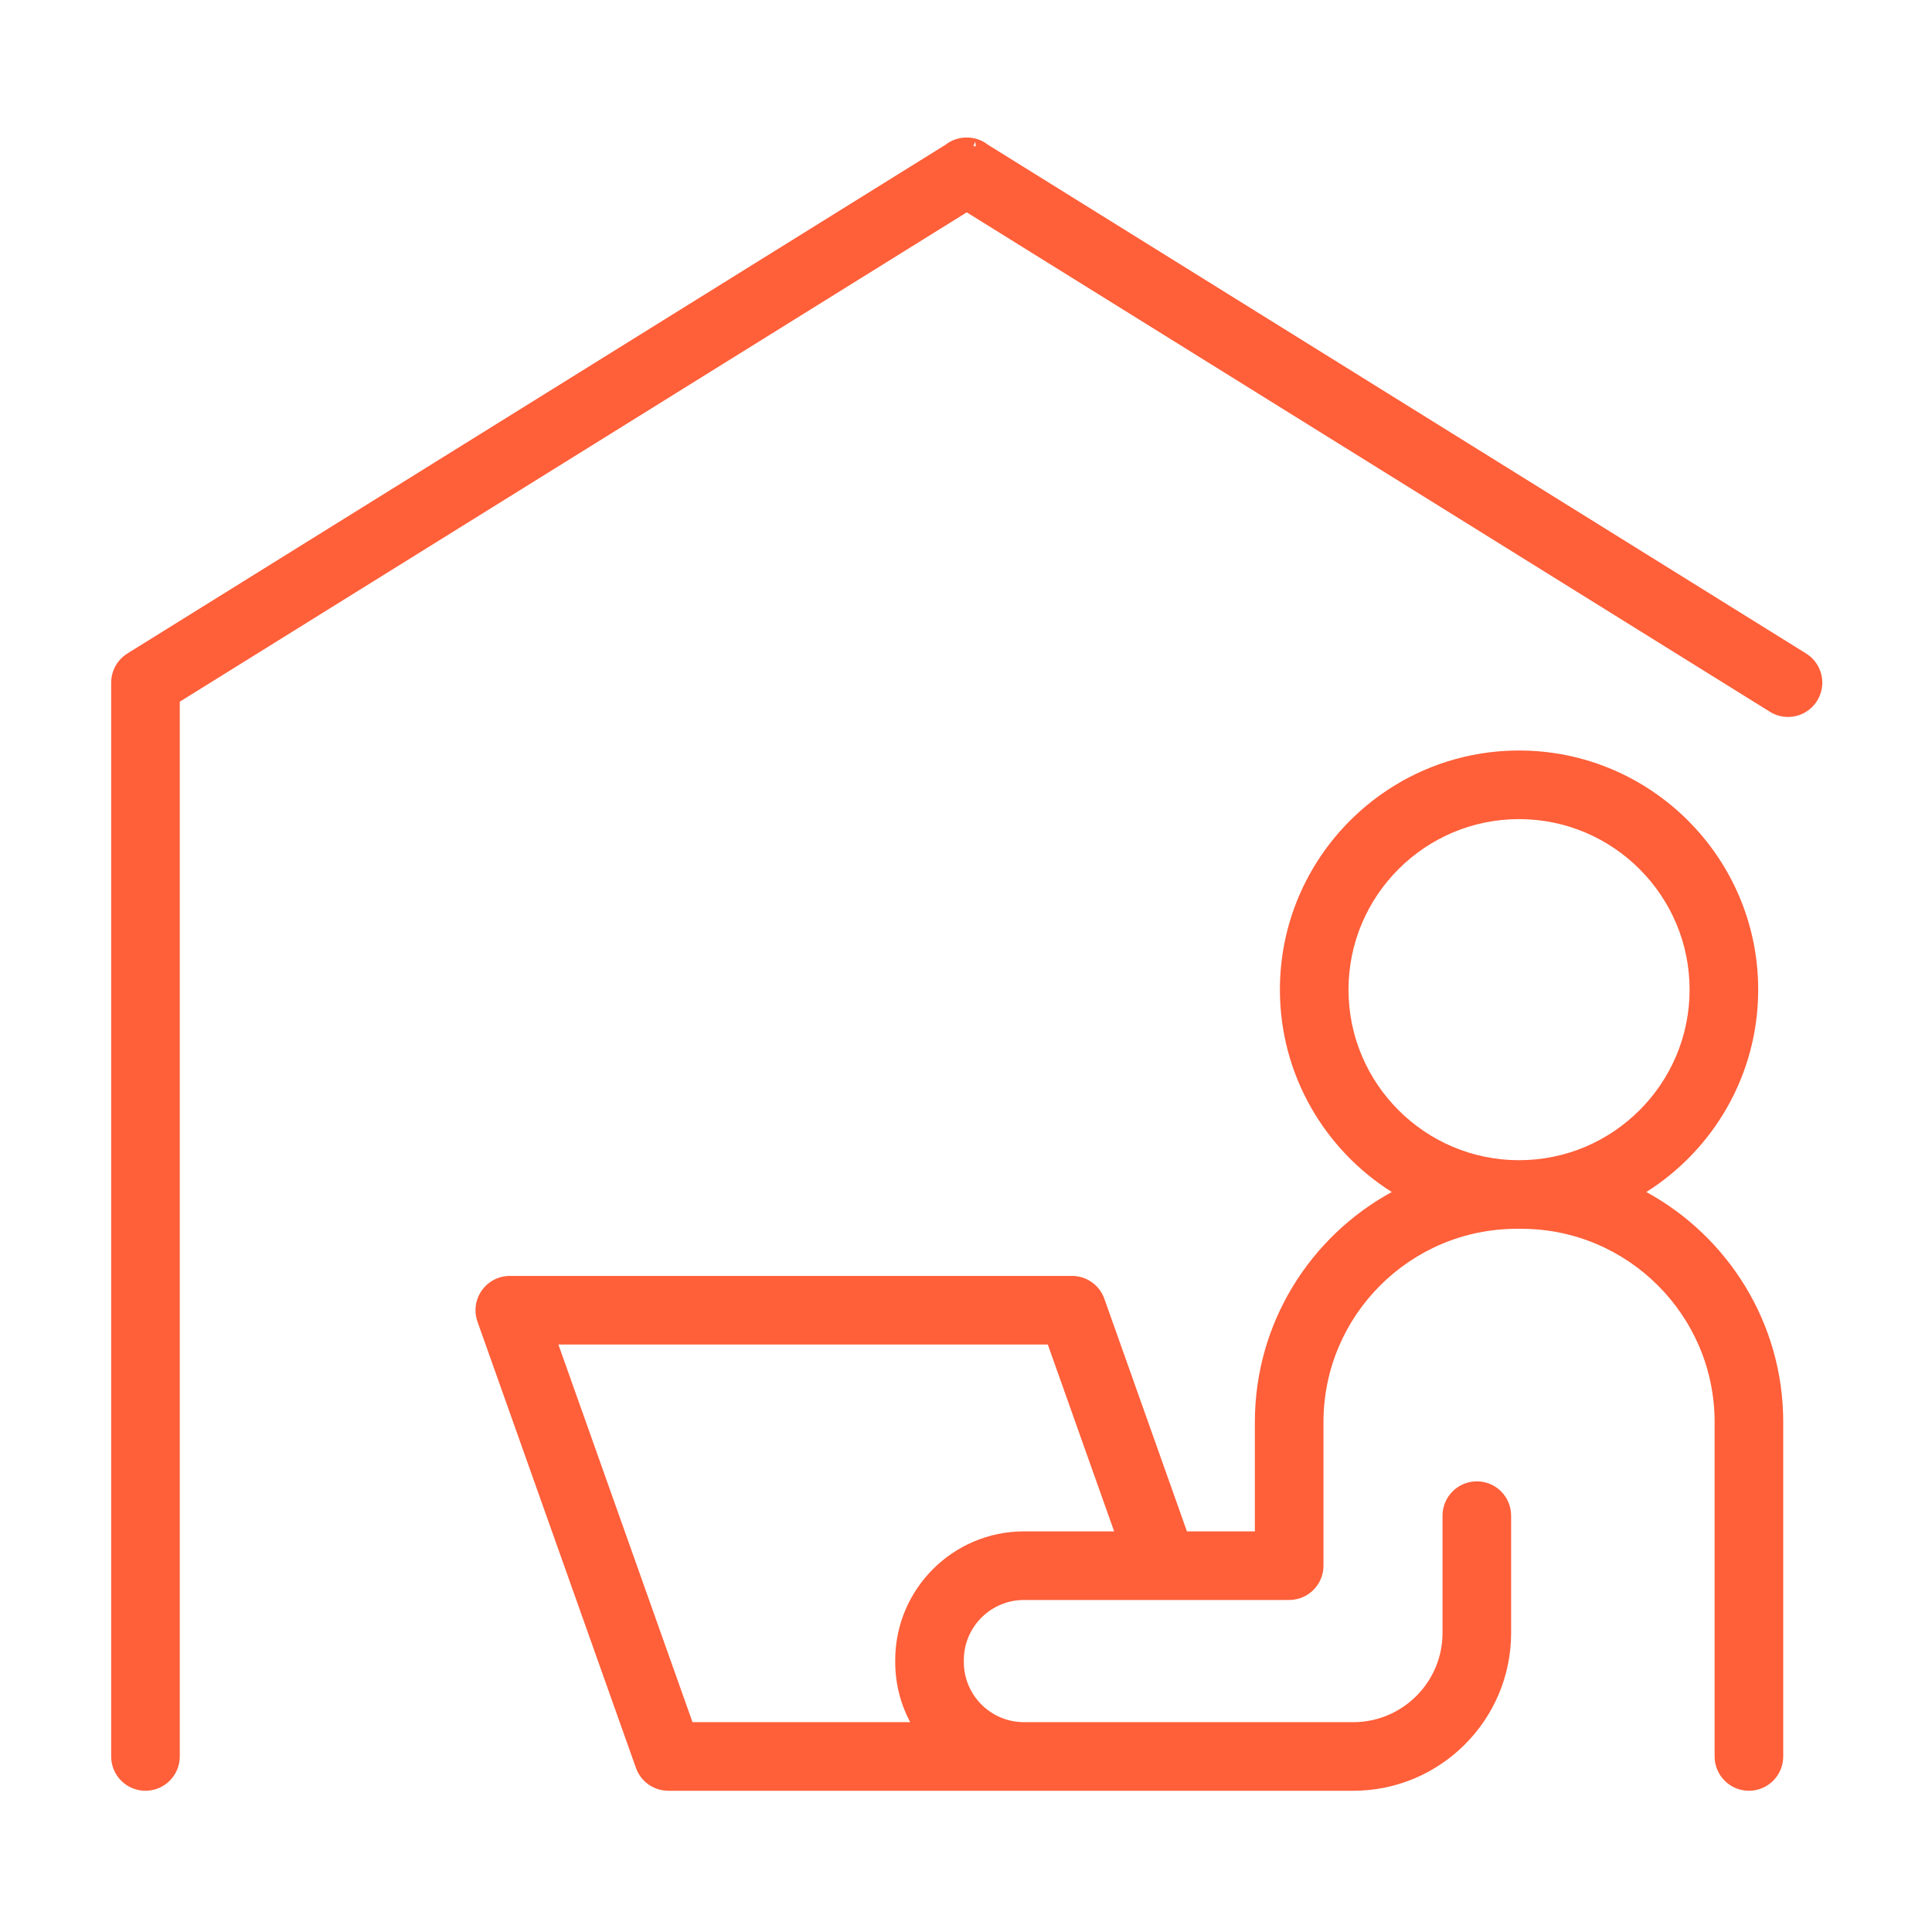
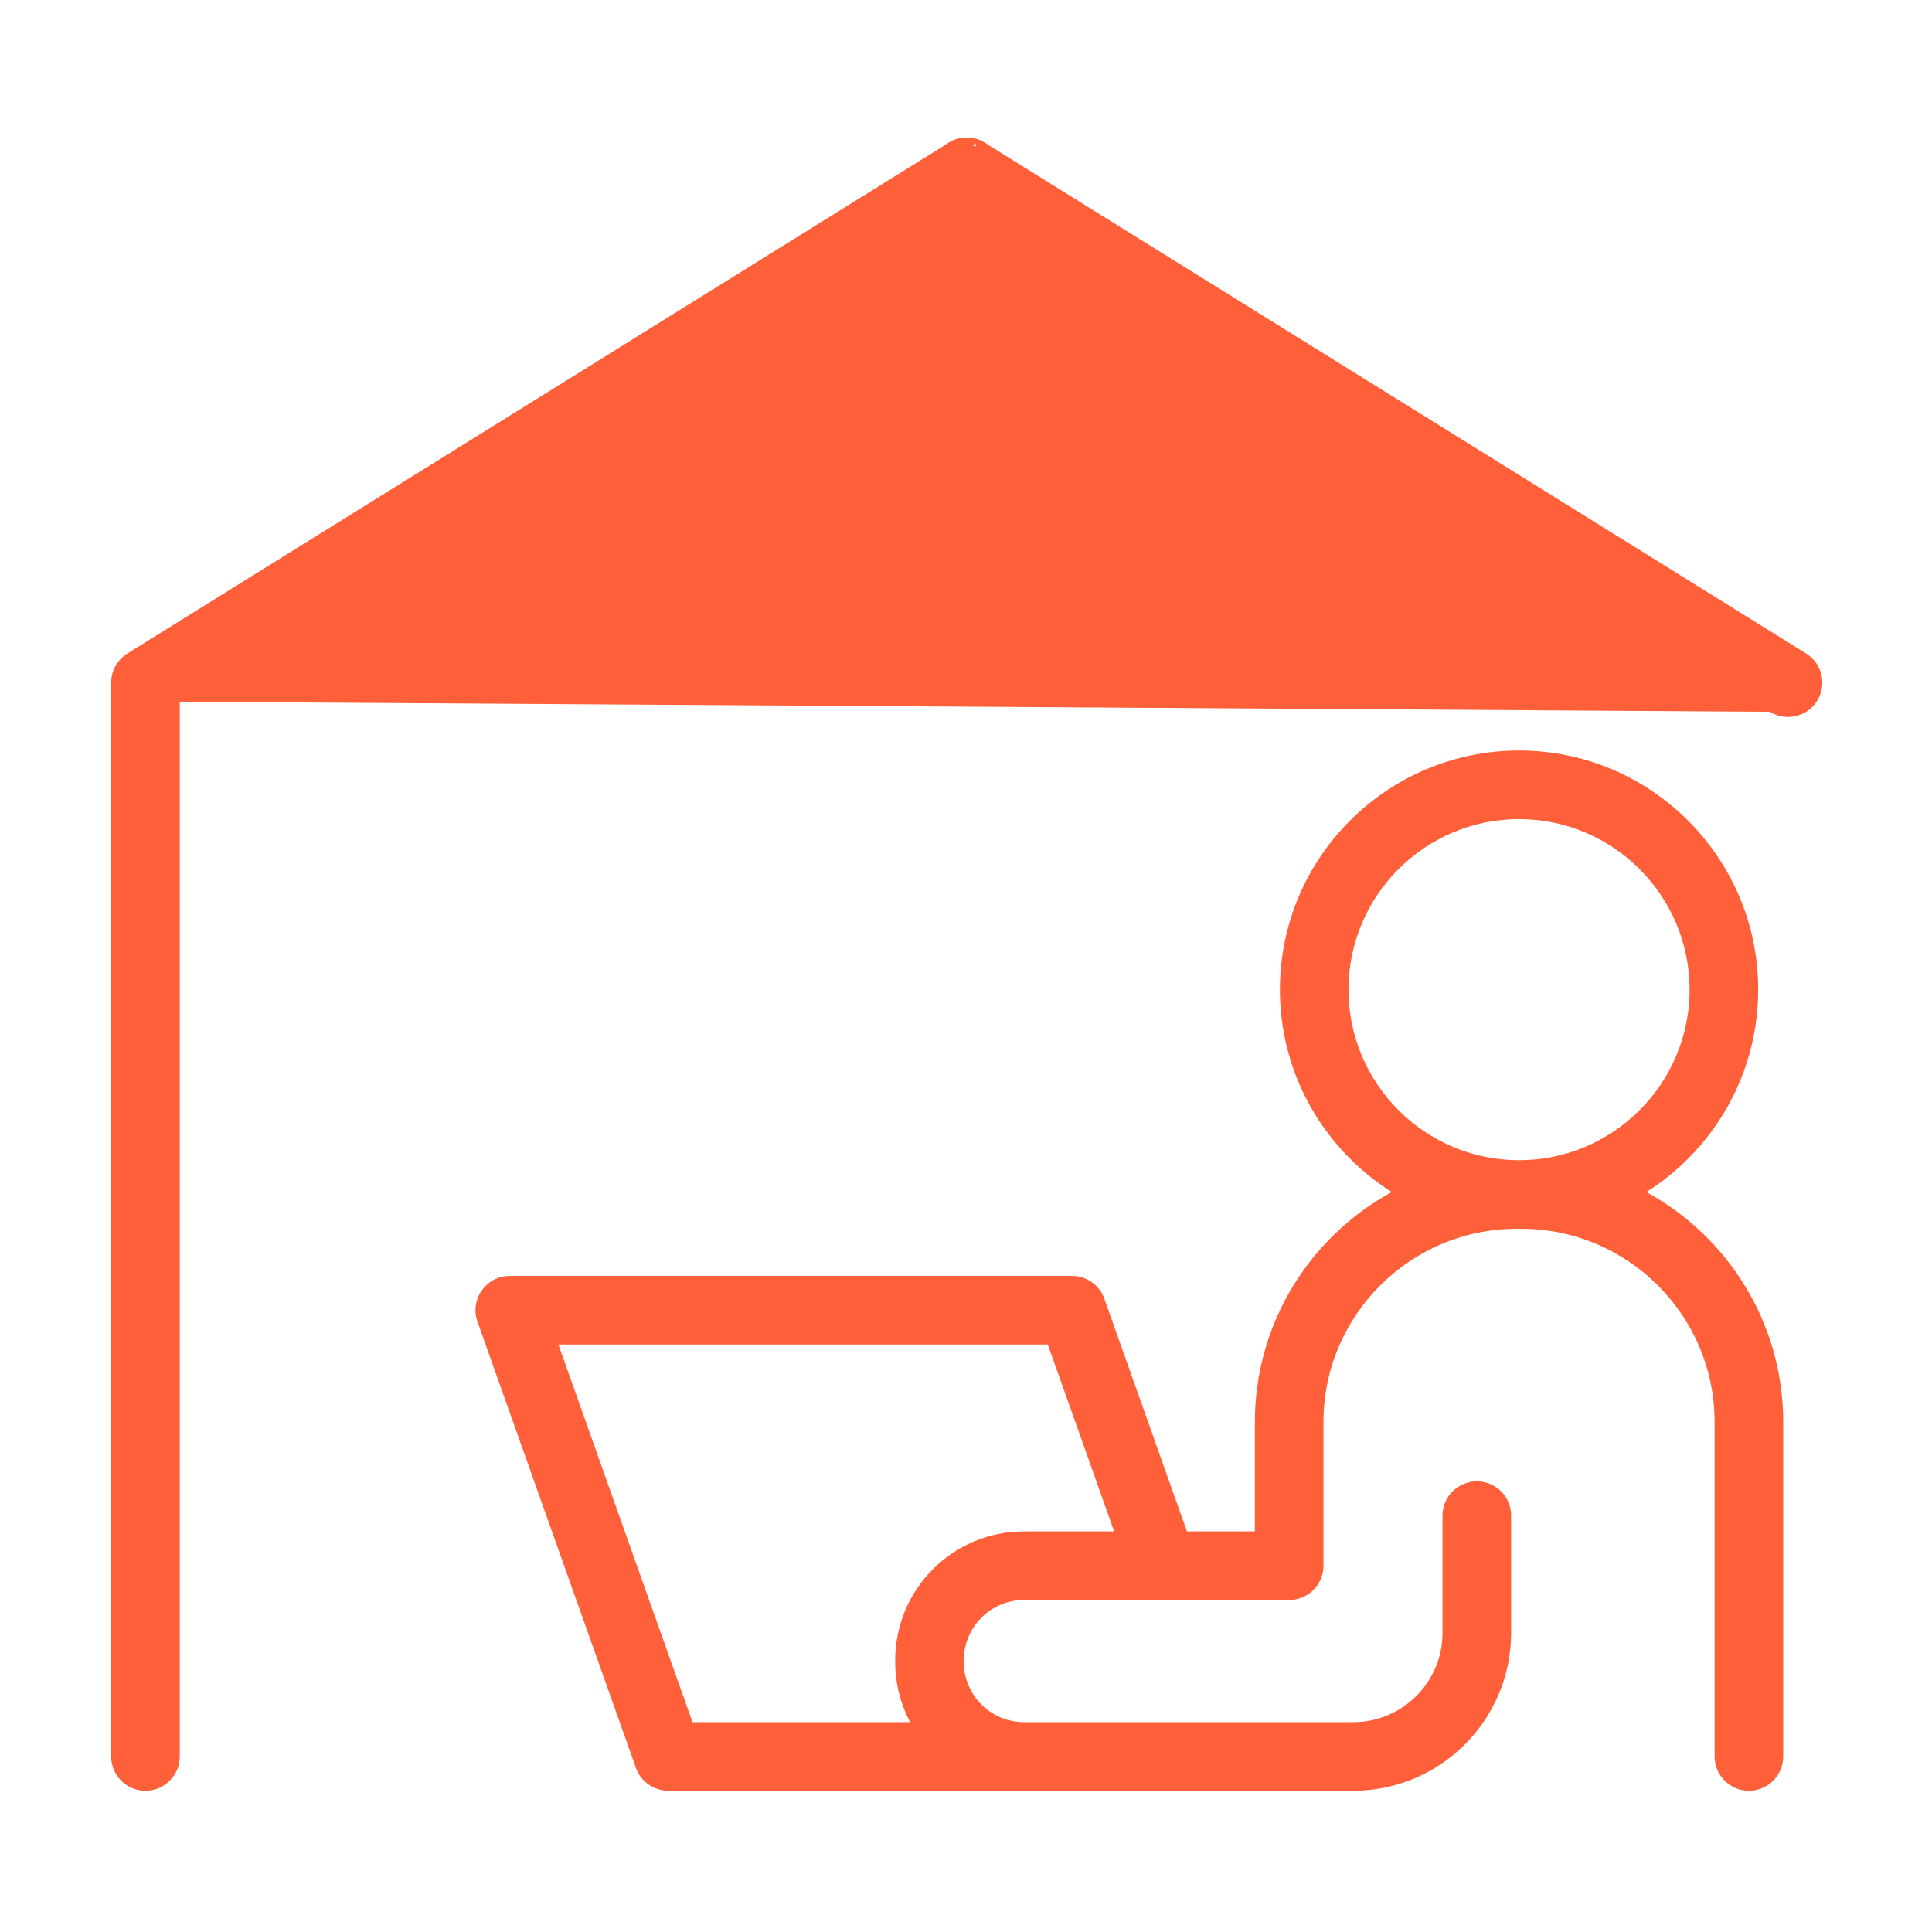
<svg xmlns="http://www.w3.org/2000/svg" width="1042px" height="1042px" version="1.1" xml:space="preserve" style="fill-rule:evenodd;clip-rule:evenodd;stroke-linejoin:round;stroke-miterlimit:2;">
  <g transform="matrix(4.167,0,0,4.167,0,0)">
    <g transform="matrix(0.461,0,0,-0.461,7.11,322.145)">
-       <path d="M163.105,202.499L118.637,327.712C117.589,330.661 118.045,333.937 119.845,336.49C121.651,339.048 124.585,340.568 127.715,340.568L285.559,340.568C289.631,340.568 293.268,337.999 294.632,334.162L317.824,268.845L336.897,268.845L336.897,299.535C336.897,327.376 352.456,351.646 375.332,364.124C356.476,376.026 343.925,397.043 343.925,420.941C343.925,457.964 374.044,488.083 411.066,488.083C448.089,488.083 478.208,457.964 478.208,420.941C478.208,397.042 465.656,376.025 446.8,364.124C469.679,351.647 485.236,327.376 485.236,299.535L485.236,205.652C485.236,200.331 480.927,196.022 475.605,196.022C470.289,196.022 465.975,200.331 465.975,205.652L465.975,299.535C465.975,329.451 441.634,353.796 411.711,353.796L410.422,353.796C380.503,353.796 356.157,329.451 356.157,299.535L356.157,259.215C356.157,253.893 351.849,249.585 346.527,249.585C346.382,249.585 346.234,249.592 346.105,249.603C345.953,249.593 345.802,249.585 345.648,249.585L272.063,249.585C262.753,249.585 255.181,242.009 255.181,232.699L255.181,232.684L255.181,232.176L255.181,232.164C255.181,222.858 262.753,215.282 272.062,215.282L364.527,215.282C378.341,215.282 389.581,226.522 389.581,240.336L389.581,273.262C389.581,278.583 393.894,282.892 399.211,282.892C404.533,282.892 408.841,278.583 408.841,273.262L408.841,240.336C408.841,215.9 388.964,196.022 364.527,196.022L172.262,196.021C172.24,196.02 172.22,196.018 172.203,196.018C172.154,196.018 172.085,196.023 172.024,196.027C171.649,196.035 171.282,196.067 170.92,196.114C170.801,196.13 170.686,196.146 170.566,196.167C169.697,196.317 168.868,196.585 168.094,196.949C168.036,196.976 167.982,197.004 167.923,197.031C167.903,197.04 167.882,197.05 167.862,197.061C167.481,197.253 167.111,197.471 166.76,197.708C166.751,197.714 166.741,197.721 166.732,197.728C166.7,197.75 166.654,197.786 166.618,197.813L166.607,197.821C166.589,197.835 166.571,197.848 166.569,197.849C166.27,198.064 165.989,198.295 165.718,198.542C165.713,198.547 165.708,198.552 165.703,198.556C165.63,198.624 165.548,198.694 165.487,198.754C165.195,199.042 164.918,199.345 164.665,199.666C164.597,199.751 164.532,199.839 164.481,199.913C164.224,200.252 163.993,200.606 163.786,200.98C163.777,200.994 163.768,201.007 163.76,201.021C163.744,201.049 163.729,201.076 163.715,201.102C163.505,201.492 163.328,201.905 163.182,202.307C163.155,202.371 163.126,202.441 163.105,202.499ZM363.185,420.941C363.185,394.538 384.663,373.056 411.066,373.056C437.47,373.056 458.948,394.538 458.948,420.941C458.948,447.341 437.47,468.823 411.066,468.823C384.663,468.823 363.185,447.341 363.185,420.941ZM235.921,232.164L235.921,232.176L235.921,232.699C235.921,252.632 252.134,268.845 272.063,268.845L297.386,268.845L278.758,321.307L141.353,321.307L179.004,215.282C179.004,215.282 240.112,215.282 240.111,215.284C237.437,220.325 235.921,226.072 235.921,232.164ZM15.791,507.25L15.792,507.274L15.793,507.305L15.793,507.312C15.798,507.5 15.807,507.683 15.821,507.857C15.831,507.988 15.841,508.119 15.856,508.251C15.857,508.261 15.858,508.27 15.859,508.28C15.877,508.426 15.904,508.573 15.927,508.719L15.928,508.73C15.955,508.893 15.982,509.06 16.019,509.223C16.044,509.333 16.076,509.439 16.1,509.545C16.108,509.581 16.118,509.616 16.128,509.652C16.174,509.812 16.216,509.968 16.266,510.124L16.272,510.142C16.311,510.258 16.353,510.369 16.396,510.485C16.452,510.642 16.513,510.799 16.577,510.956C16.593,510.993 16.609,511.03 16.627,511.066L16.767,511.359C16.776,511.378 16.786,511.397 16.796,511.416C16.863,511.546 16.926,511.68 16.998,511.81C17.075,511.95 17.16,512.08 17.242,512.215C17.247,512.223 17.251,512.231 17.256,512.238C17.333,512.362 17.407,512.485 17.49,512.603L17.493,512.608C17.591,512.748 17.693,512.879 17.795,513.014C17.806,513.029 17.817,513.043 17.829,513.057C17.903,513.15 17.973,513.241 18.03,513.309C18.146,513.451 18.271,513.584 18.398,513.721C18.404,513.727 18.409,513.733 18.415,513.738C18.505,513.834 18.597,513.933 18.692,514.024C18.797,514.127 18.909,514.224 19.018,514.324C19.03,514.335 19.042,514.346 19.054,514.357C19.169,514.458 19.285,514.558 19.405,514.654C19.498,514.729 19.6,514.801 19.698,514.877C19.72,514.895 19.744,514.912 19.767,514.928C19.923,515.039 20.073,515.149 20.234,515.249C20.268,515.273 20.303,515.298 20.328,515.314L20.332,515.317C20.332,515.317 249.988,658.122 249.981,658.117C251.751,659.514 253.956,660.236 256.161,660.181C256.255,660.181 256.345,660.18 256.435,660.177C256.451,660.177 256.466,660.176 256.482,660.176C256.697,660.172 256.889,660.157 257.06,660.132C258.838,659.945 260.549,659.262 261.982,658.139L491.664,515.317C496.183,512.508 497.567,506.569 494.758,502.054C492.933,499.121 489.788,497.507 486.574,497.507C484.831,497.507 483.074,497.974 481.496,498.961C481.496,498.961 256,639.179 256,639.179L35.048,501.785L35.048,205.652C35.048,200.331 30.74,196.022 25.418,196.022C20.096,196.022 15.788,200.331 15.788,205.652L15.788,507.137C15.788,507.168 15.79,507.213 15.791,507.25ZM258.48,657.65C258.501,657.763 258.514,657.88 258.516,657.999C258.525,658.371 258.437,658.723 258.276,659.031C258.265,658.661 258.098,658.241 257.867,657.831C258.074,657.779 258.278,657.719 258.48,657.65Z" style="fill:#ff5f39;" />
+       <path d="M163.105,202.499L118.637,327.712C117.589,330.661 118.045,333.937 119.845,336.49C121.651,339.048 124.585,340.568 127.715,340.568L285.559,340.568C289.631,340.568 293.268,337.999 294.632,334.162L317.824,268.845L336.897,268.845L336.897,299.535C336.897,327.376 352.456,351.646 375.332,364.124C356.476,376.026 343.925,397.043 343.925,420.941C343.925,457.964 374.044,488.083 411.066,488.083C448.089,488.083 478.208,457.964 478.208,420.941C478.208,397.042 465.656,376.025 446.8,364.124C469.679,351.647 485.236,327.376 485.236,299.535L485.236,205.652C485.236,200.331 480.927,196.022 475.605,196.022C470.289,196.022 465.975,200.331 465.975,205.652L465.975,299.535C465.975,329.451 441.634,353.796 411.711,353.796L410.422,353.796C380.503,353.796 356.157,329.451 356.157,299.535L356.157,259.215C356.157,253.893 351.849,249.585 346.527,249.585C346.382,249.585 346.234,249.592 346.105,249.603C345.953,249.593 345.802,249.585 345.648,249.585L272.063,249.585C262.753,249.585 255.181,242.009 255.181,232.699L255.181,232.684L255.181,232.176L255.181,232.164C255.181,222.858 262.753,215.282 272.062,215.282L364.527,215.282C378.341,215.282 389.581,226.522 389.581,240.336L389.581,273.262C389.581,278.583 393.894,282.892 399.211,282.892C404.533,282.892 408.841,278.583 408.841,273.262L408.841,240.336C408.841,215.9 388.964,196.022 364.527,196.022L172.262,196.021C172.24,196.02 172.22,196.018 172.203,196.018C172.154,196.018 172.085,196.023 172.024,196.027C171.649,196.035 171.282,196.067 170.92,196.114C170.801,196.13 170.686,196.146 170.566,196.167C169.697,196.317 168.868,196.585 168.094,196.949C168.036,196.976 167.982,197.004 167.923,197.031C167.903,197.04 167.882,197.05 167.862,197.061C167.481,197.253 167.111,197.471 166.76,197.708C166.751,197.714 166.741,197.721 166.732,197.728C166.7,197.75 166.654,197.786 166.618,197.813L166.607,197.821C166.589,197.835 166.571,197.848 166.569,197.849C166.27,198.064 165.989,198.295 165.718,198.542C165.713,198.547 165.708,198.552 165.703,198.556C165.63,198.624 165.548,198.694 165.487,198.754C165.195,199.042 164.918,199.345 164.665,199.666C164.597,199.751 164.532,199.839 164.481,199.913C164.224,200.252 163.993,200.606 163.786,200.98C163.777,200.994 163.768,201.007 163.76,201.021C163.744,201.049 163.729,201.076 163.715,201.102C163.505,201.492 163.328,201.905 163.182,202.307C163.155,202.371 163.126,202.441 163.105,202.499ZM363.185,420.941C363.185,394.538 384.663,373.056 411.066,373.056C437.47,373.056 458.948,394.538 458.948,420.941C458.948,447.341 437.47,468.823 411.066,468.823C384.663,468.823 363.185,447.341 363.185,420.941ZM235.921,232.164L235.921,232.176L235.921,232.699C235.921,252.632 252.134,268.845 272.063,268.845L297.386,268.845L278.758,321.307L141.353,321.307L179.004,215.282C179.004,215.282 240.112,215.282 240.111,215.284C237.437,220.325 235.921,226.072 235.921,232.164ZM15.791,507.25L15.792,507.274L15.793,507.305L15.793,507.312C15.798,507.5 15.807,507.683 15.821,507.857C15.831,507.988 15.841,508.119 15.856,508.251C15.857,508.261 15.858,508.27 15.859,508.28C15.877,508.426 15.904,508.573 15.927,508.719L15.928,508.73C15.955,508.893 15.982,509.06 16.019,509.223C16.044,509.333 16.076,509.439 16.1,509.545C16.108,509.581 16.118,509.616 16.128,509.652C16.174,509.812 16.216,509.968 16.266,510.124L16.272,510.142C16.311,510.258 16.353,510.369 16.396,510.485C16.452,510.642 16.513,510.799 16.577,510.956C16.593,510.993 16.609,511.03 16.627,511.066L16.767,511.359C16.776,511.378 16.786,511.397 16.796,511.416C16.863,511.546 16.926,511.68 16.998,511.81C17.075,511.95 17.16,512.08 17.242,512.215C17.247,512.223 17.251,512.231 17.256,512.238C17.333,512.362 17.407,512.485 17.49,512.603L17.493,512.608C17.591,512.748 17.693,512.879 17.795,513.014C17.806,513.029 17.817,513.043 17.829,513.057C17.903,513.15 17.973,513.241 18.03,513.309C18.146,513.451 18.271,513.584 18.398,513.721C18.404,513.727 18.409,513.733 18.415,513.738C18.505,513.834 18.597,513.933 18.692,514.024C18.797,514.127 18.909,514.224 19.018,514.324C19.03,514.335 19.042,514.346 19.054,514.357C19.169,514.458 19.285,514.558 19.405,514.654C19.498,514.729 19.6,514.801 19.698,514.877C19.72,514.895 19.744,514.912 19.767,514.928C19.923,515.039 20.073,515.149 20.234,515.249C20.268,515.273 20.303,515.298 20.328,515.314L20.332,515.317C20.332,515.317 249.988,658.122 249.981,658.117C251.751,659.514 253.956,660.236 256.161,660.181C256.255,660.181 256.345,660.18 256.435,660.177C256.451,660.177 256.466,660.176 256.482,660.176C256.697,660.172 256.889,660.157 257.06,660.132C258.838,659.945 260.549,659.262 261.982,658.139L491.664,515.317C496.183,512.508 497.567,506.569 494.758,502.054C492.933,499.121 489.788,497.507 486.574,497.507C484.831,497.507 483.074,497.974 481.496,498.961L35.048,501.785L35.048,205.652C35.048,200.331 30.74,196.022 25.418,196.022C20.096,196.022 15.788,200.331 15.788,205.652L15.788,507.137C15.788,507.168 15.79,507.213 15.791,507.25ZM258.48,657.65C258.501,657.763 258.514,657.88 258.516,657.999C258.525,658.371 258.437,658.723 258.276,659.031C258.265,658.661 258.098,658.241 257.867,657.831C258.074,657.779 258.278,657.719 258.48,657.65Z" style="fill:#ff5f39;" />
    </g>
  </g>
</svg>